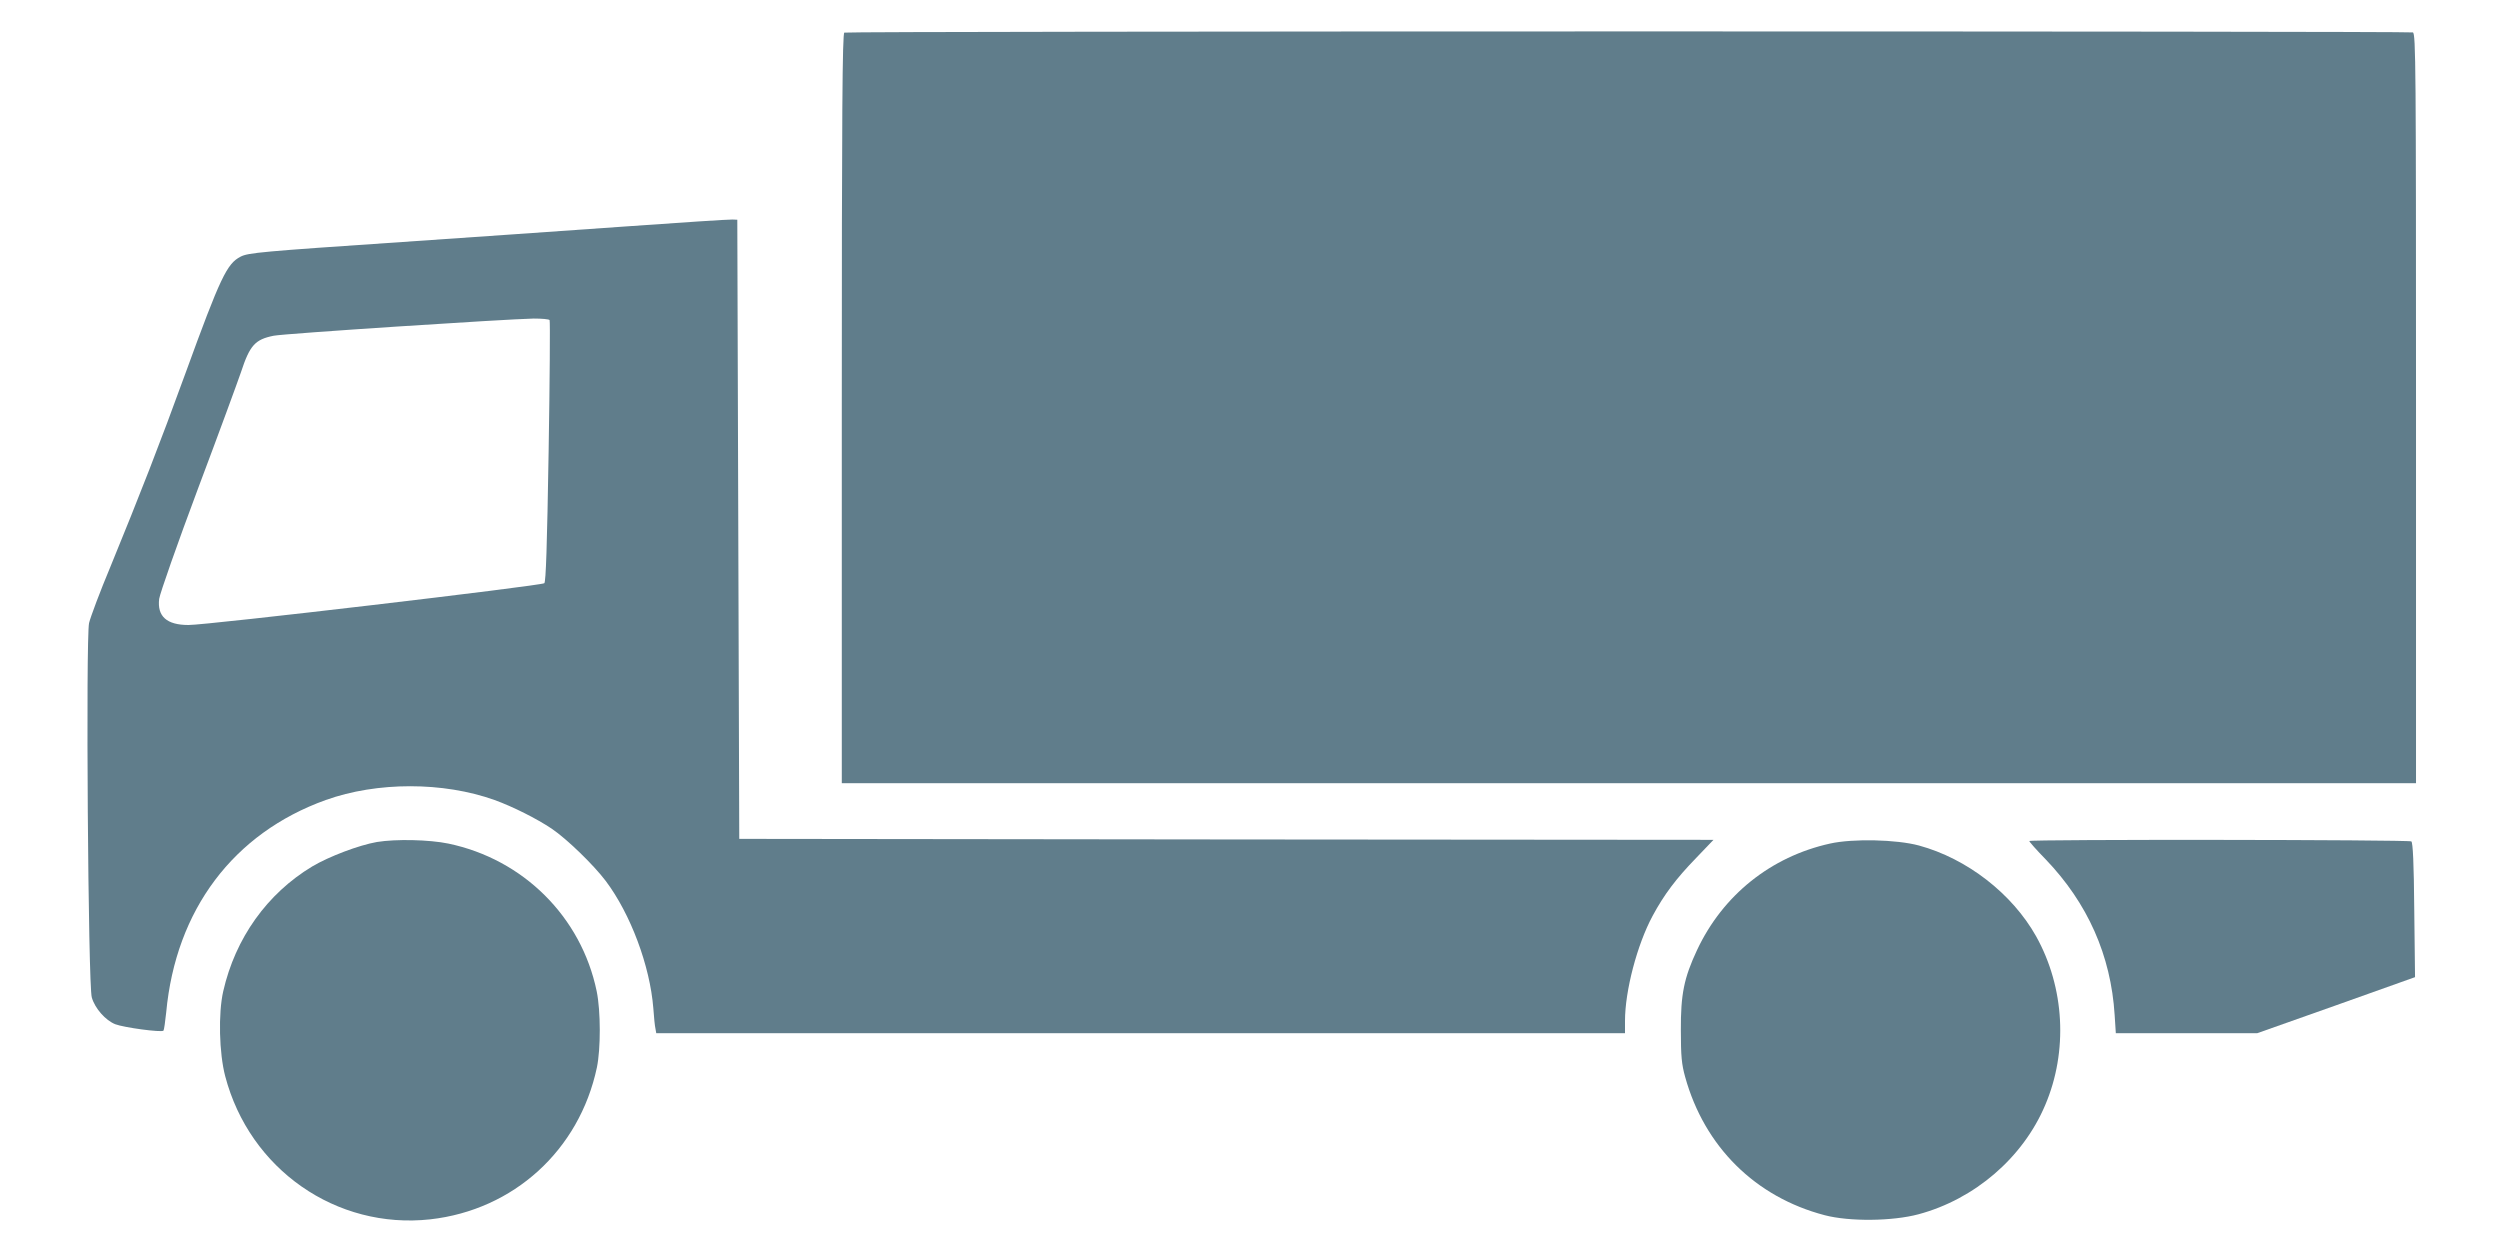
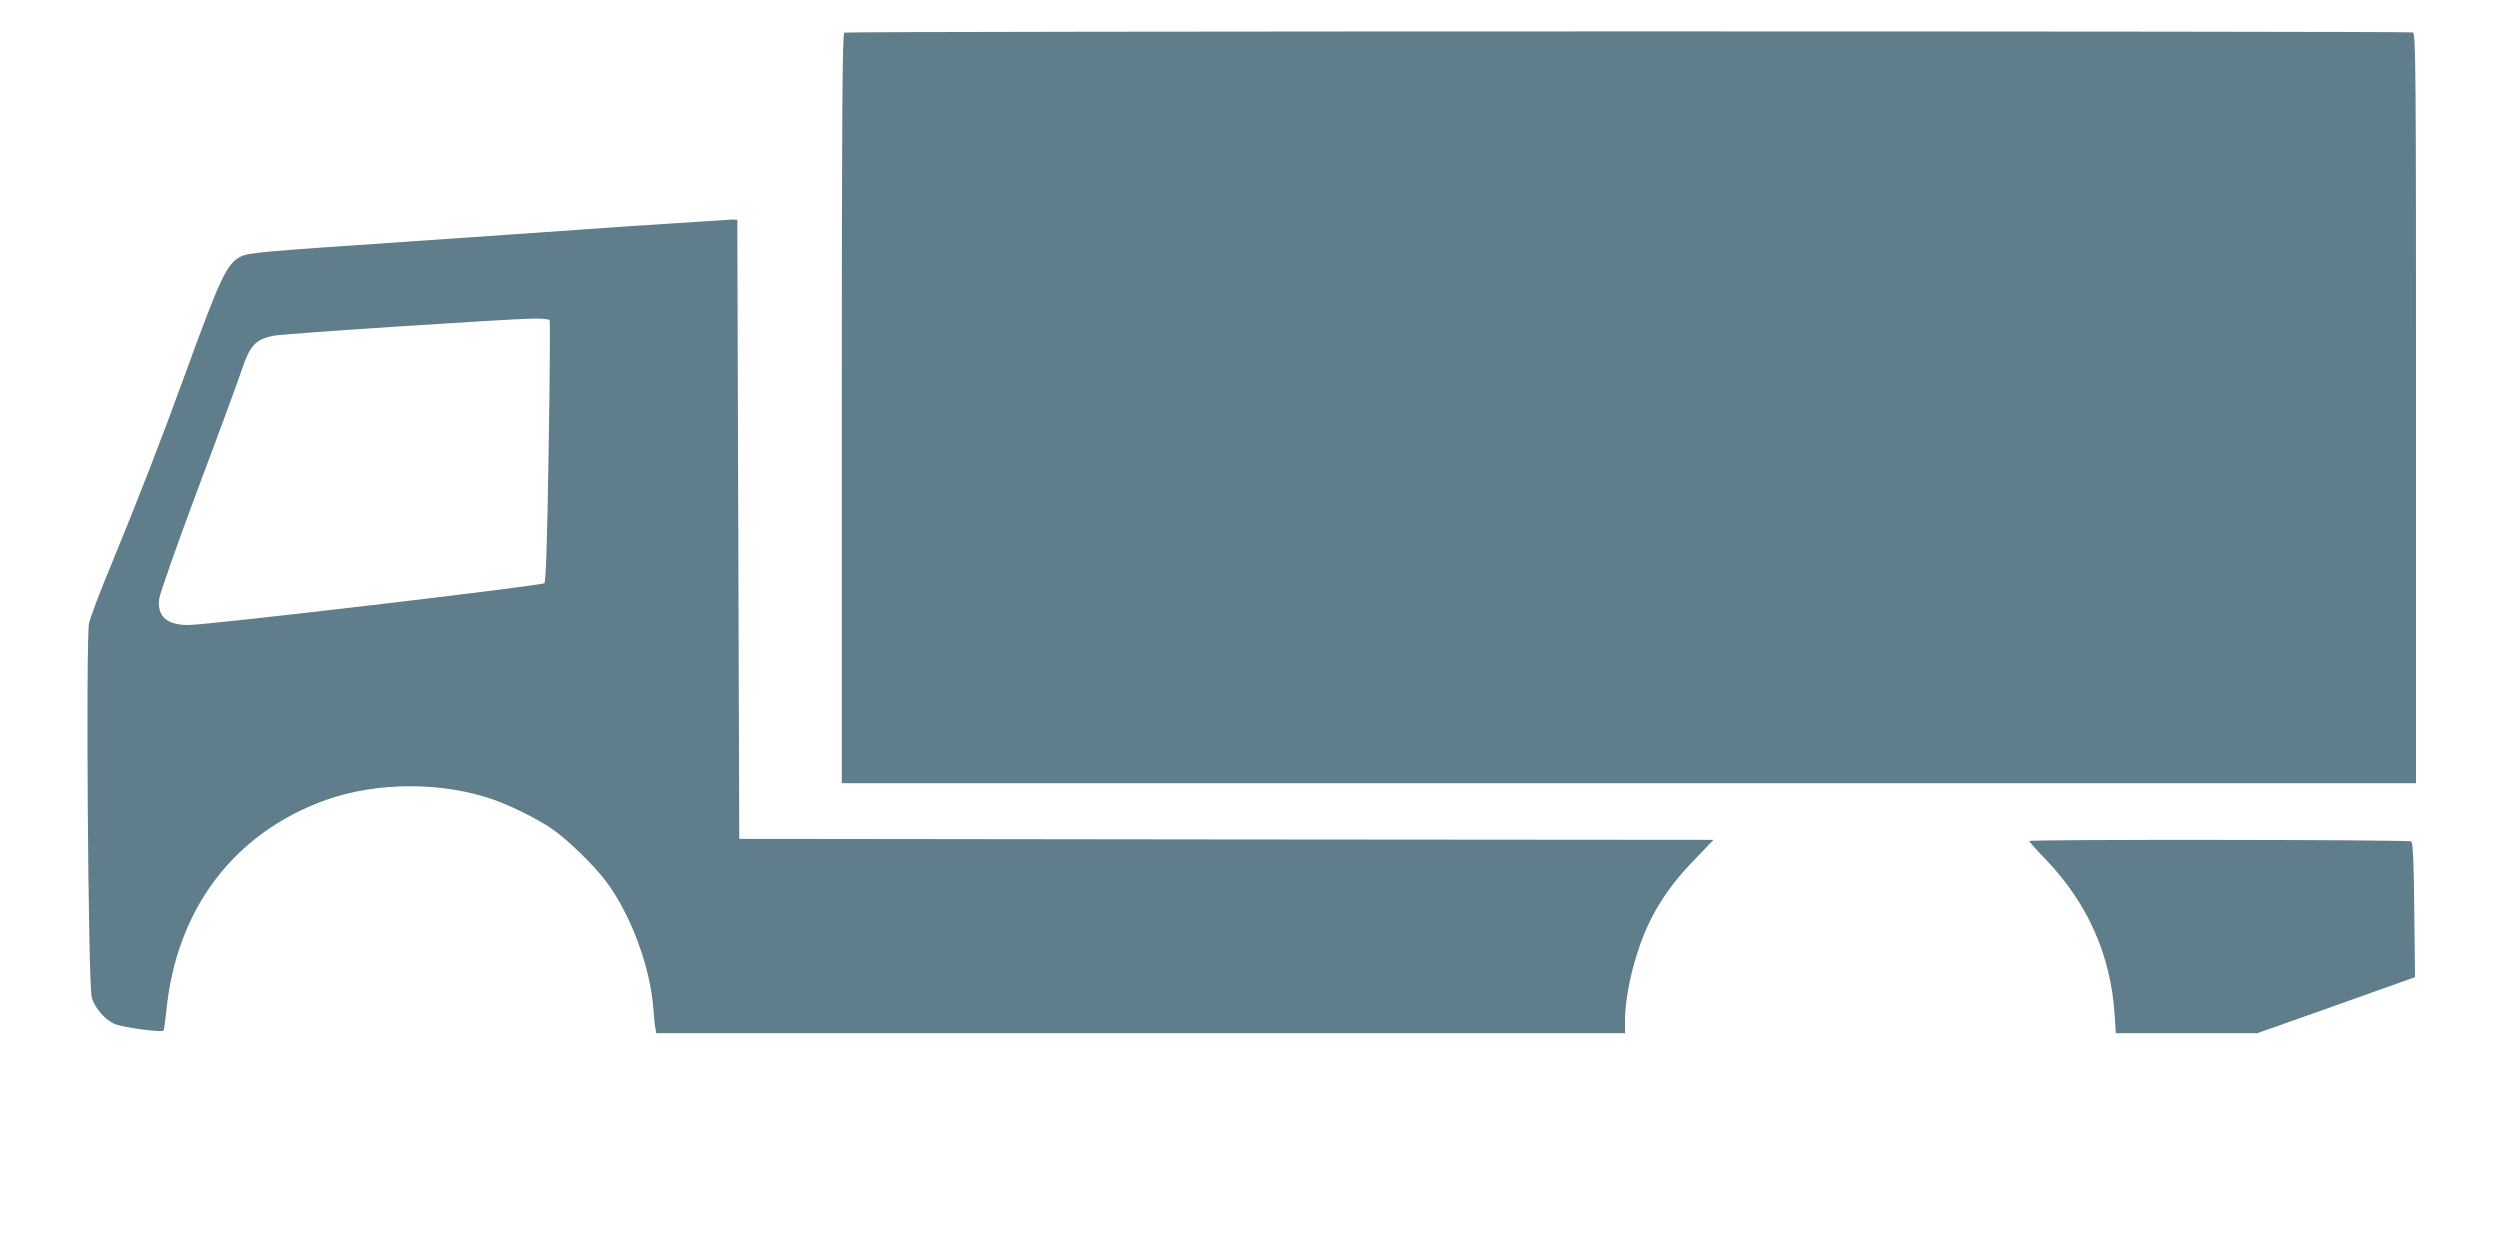
<svg xmlns="http://www.w3.org/2000/svg" version="1.0" width="1280pt" height="640pt" viewBox="0 0 1280 640" preserveAspectRatio="xMidYMid meet">
  <g transform="translate(0,640) scale(0.1,-0.1)" fill="#607d8b" stroke="none">
    <path d="M4323 6233 c-10 -4 -13 -398 -13 -1924 l0 -1919 4030 0 4030 0 0 1919 c0 1741 -1 1919 -16 1925 -19 7 -8013 7 -8031 -1z" />
-     <path d="M3195 5240 c-291 -21 -802 -56 -1135 -79 -724 -49 -789 -55 -828 -75 -70 -36 -103 -104 -282 -596 -132 -363 -234 -624 -384 -990 -54 -129 -103 -260 -110 -290 -17 -79 -5 -1856 14 -1917 16 -56 70 -117 120 -137 44 -17 236 -43 247 -33 3 4 9 46 14 94 49 525 344 917 817 1087 263 94 601 94 864 0 94 -34 217 -96 293 -147 78 -53 214 -185 276 -267 128 -170 227 -436 244 -652 3 -46 8 -93 11 -105 l4 -23 2480 0 2480 0 0 63 c0 154 62 390 141 537 59 110 122 193 223 297 l89 93 -2494 2 -2494 3 -5 1585 -5 1585 -25 1 c-14 1 -263 -15 -555 -36z m-381 -479 c3 -4 1 -307 -5 -672 -8 -486 -14 -667 -22 -675 -14 -13 -1731 -215 -1822 -214 -111 0 -161 44 -150 134 4 28 93 282 199 565 107 284 205 552 220 596 45 137 72 167 167 186 54 11 1186 85 1331 88 42 0 79 -3 82 -8z" />
-     <path d="M1930 2089 c-92 -16 -245 -74 -331 -125 -231 -139 -394 -367 -456 -639 -26 -114 -21 -317 10 -435 125 -477 569 -786 1050 -733 427 48 763 354 853 777 20 96 20 289 -1 391 -79 381 -376 676 -760 756 -97 20 -267 24 -365 8z" />
-     <path d="M9370 2081 c-303 -67 -549 -264 -681 -545 -67 -143 -84 -227 -83 -411 0 -133 4 -174 22 -239 99 -357 359 -615 715 -708 126 -33 346 -31 480 5 287 77 534 289 648 558 118 276 100 603 -46 865 -123 219 -354 398 -600 465 -115 31 -338 36 -455 10z" />
+     <path d="M3195 5240 c-291 -21 -802 -56 -1135 -79 -724 -49 -789 -55 -828 -75 -70 -36 -103 -104 -282 -596 -132 -363 -234 -624 -384 -990 -54 -129 -103 -260 -110 -290 -17 -79 -5 -1856 14 -1917 16 -56 70 -117 120 -137 44 -17 236 -43 247 -33 3 4 9 46 14 94 49 525 344 917 817 1087 263 94 601 94 864 0 94 -34 217 -96 293 -147 78 -53 214 -185 276 -267 128 -170 227 -436 244 -652 3 -46 8 -93 11 -105 l4 -23 2480 0 2480 0 0 63 c0 154 62 390 141 537 59 110 122 193 223 297 l89 93 -2494 2 -2494 3 -5 1585 -5 1585 -25 1 z m-381 -479 c3 -4 1 -307 -5 -672 -8 -486 -14 -667 -22 -675 -14 -13 -1731 -215 -1822 -214 -111 0 -161 44 -150 134 4 28 93 282 199 565 107 284 205 552 220 596 45 137 72 167 167 186 54 11 1186 85 1331 88 42 0 79 -3 82 -8z" />
    <path d="M10390 2094 c0 -4 37 -46 83 -93 216 -225 335 -493 354 -798 l6 -93 362 0 362 0 404 143 404 144 -4 344 c-2 239 -7 346 -15 351 -14 9 -1956 11 -1956 2z" />
  </g>
</svg>